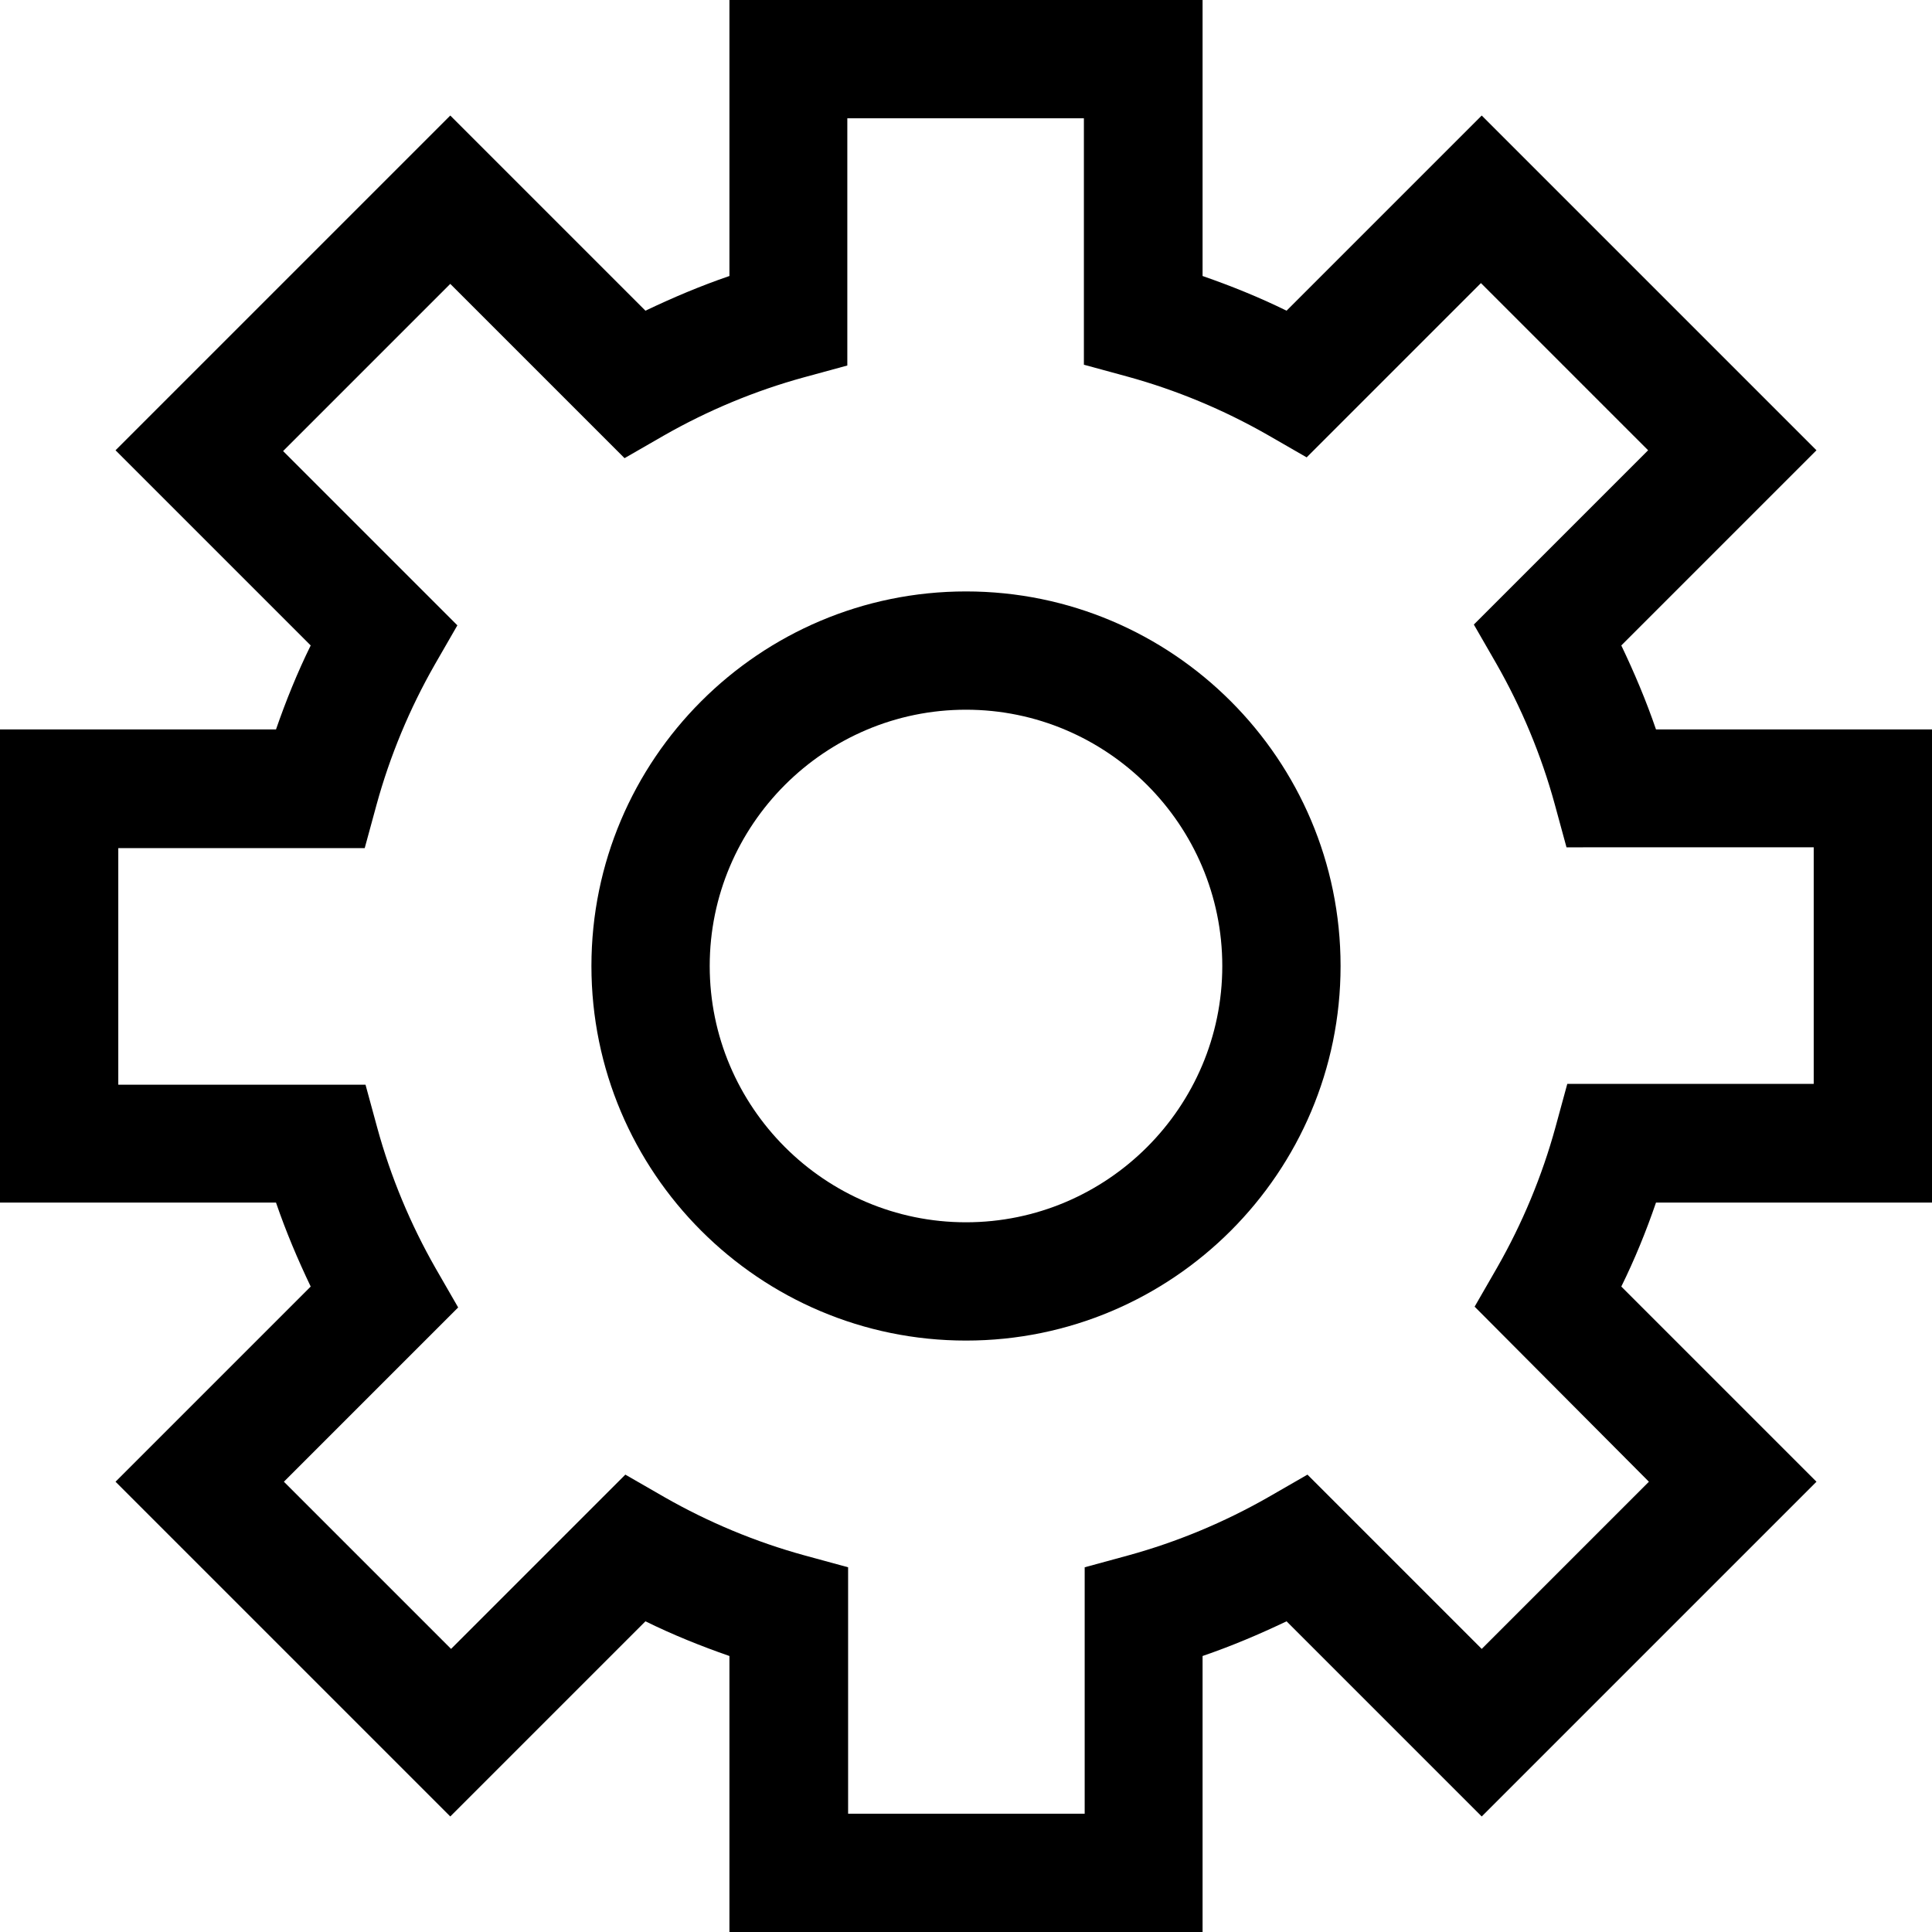
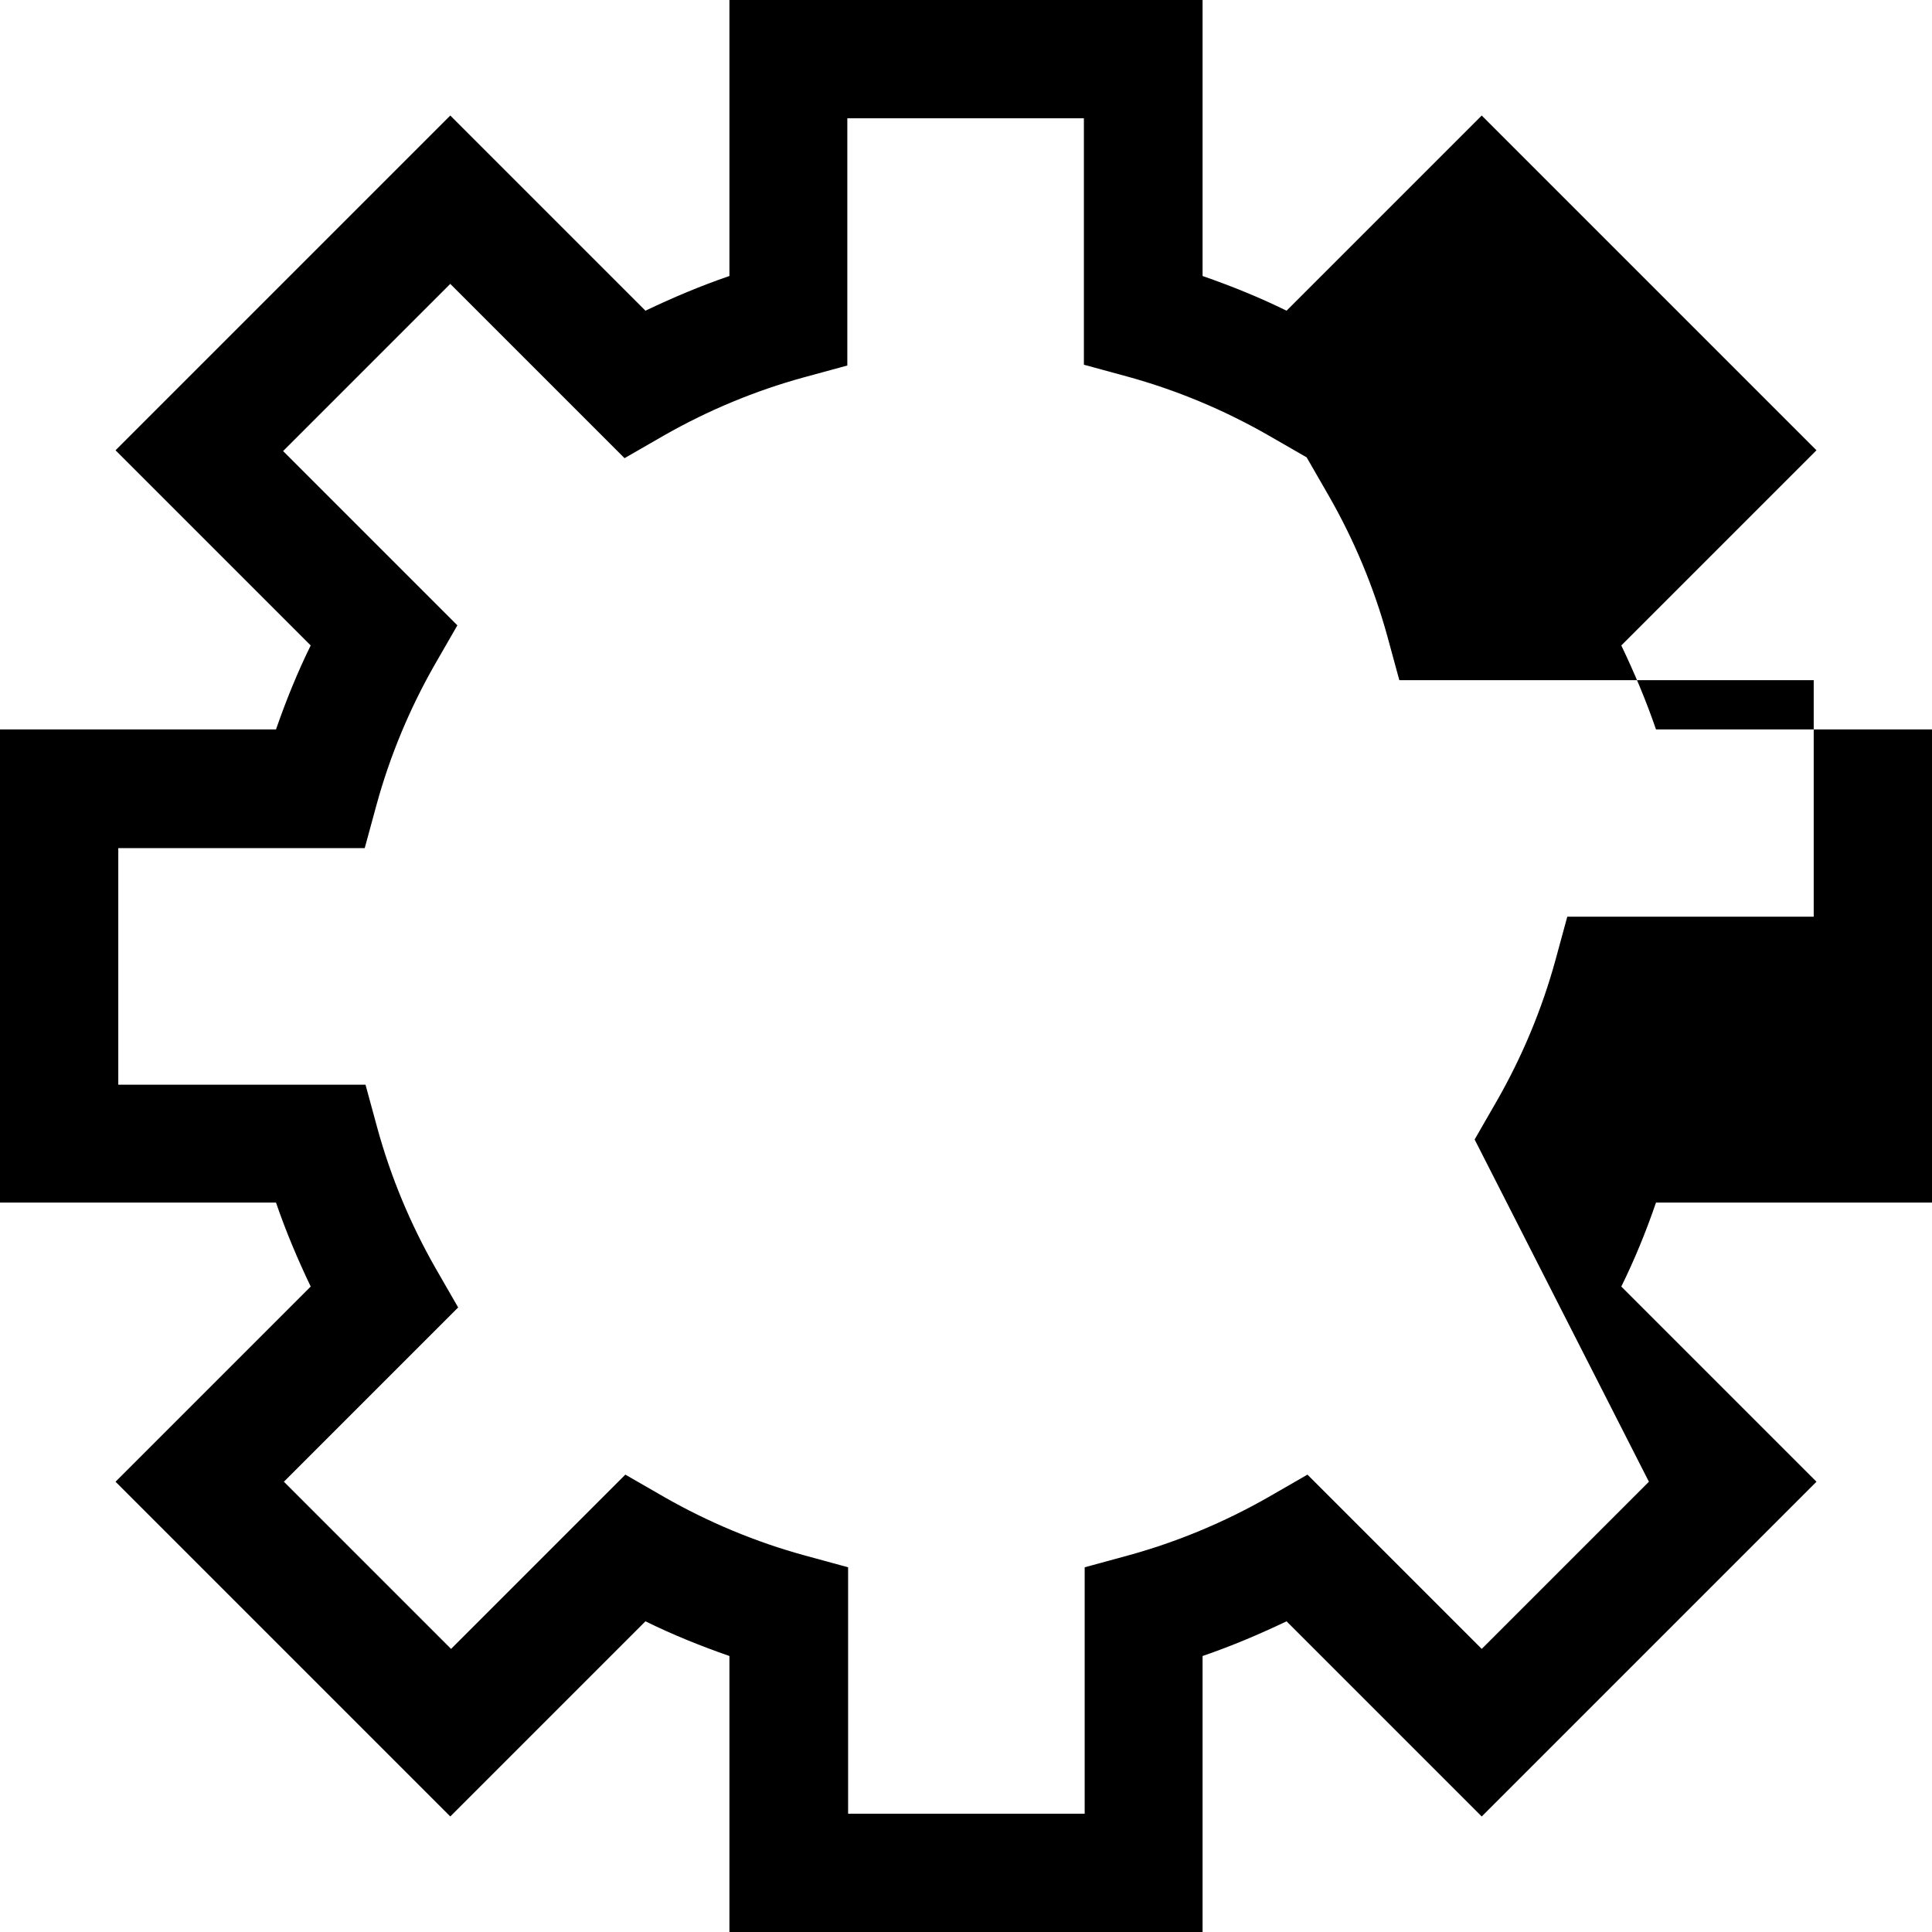
<svg xmlns="http://www.w3.org/2000/svg" version="1.1" id="Layer_1" x="0px" y="0px" viewBox="0 0 490 490" style="enable-background:new 0 0 490 490;" xml:space="preserve">
  <g>
-     <path d="M490,305V185h-70c-2.5-7.3-5.5-14.4-8.8-21.3l49.5-49.5l-84.9-84.9l-49.5,49.5c-6.9-3.4-14.1-6.3-21.3-8.8V0H185v70   c-7.3,2.5-14.4,5.5-21.3,8.8l-49.5-49.5l-84.9,84.9l49.5,49.5c-3.4,6.9-6.3,14.1-8.8,21.3H0v120h70c2.5,7.3,5.5,14.4,8.8,21.3   l-49.5,49.5l84.9,84.9l49.5-49.5c6.9,3.4,14.1,6.3,21.3,8.8v70h120v-70c7.3-2.5,14.4-5.5,21.3-8.8l49.5,49.5l84.9-84.9l-49.5-49.5   c3.4-6.9,6.3-14,8.8-21.3H490z M418.2,375.8l-42.4,42.4L331.6,374l-9.9,5.7c-11.2,6.4-23.2,11.4-35.6,14.8l-11,3V460h-60v-62.5   l-11-3c-12.4-3.4-24.4-8.4-35.6-14.8l-9.9-5.7l-44.2,44.2L72,375.8l44.2-44.2l-5.7-9.9c-6.4-11.2-11.4-23.2-14.8-35.6l-3-11H30v-60   h62.5l3-11c3.4-12.4,8.4-24.4,14.8-35.6l5.7-9.9l-44.2-44.2L114.2,72l44.2,44.2l9.9-5.7c11.2-6.4,23.2-11.4,35.6-14.8l11-3V30h60   v62.5l11,3c12.4,3.4,24.4,8.4,35.6,14.8l9.9,5.7l44.2-44.2l42.4,42.4l-44.2,44.2l5.7,9.9c6.4,11.2,11.4,23.2,14.8,35.6l3,11H460v60   h-62.5l-3,11c-3.4,12.4-8.4,24.4-14.8,35.6l-5.7,9.9L418.2,375.8z" />
-     <path d="M245,150c-52.4,0-95,42.6-95,95s42.6,95,95,95s95-42.6,95-95S297.4,150,245,150z M245,310c-35.8,0-65-29.2-65-65   s29.2-65,65-65s65,29.2,65,65S280.8,310,245,310z" />
+     <path d="M490,305V185h-70c-2.5-7.3-5.5-14.4-8.8-21.3l49.5-49.5l-84.9-84.9l-49.5,49.5c-6.9-3.4-14.1-6.3-21.3-8.8V0H185v70   c-7.3,2.5-14.4,5.5-21.3,8.8l-49.5-49.5l-84.9,84.9l49.5,49.5c-3.4,6.9-6.3,14.1-8.8,21.3H0v120h70c2.5,7.3,5.5,14.4,8.8,21.3   l-49.5,49.5l84.9,84.9l49.5-49.5c6.9,3.4,14.1,6.3,21.3,8.8v70h120v-70c7.3-2.5,14.4-5.5,21.3-8.8l49.5,49.5l84.9-84.9l-49.5-49.5   c3.4-6.9,6.3-14,8.8-21.3H490z M418.2,375.8l-42.4,42.4L331.6,374l-9.9,5.7c-11.2,6.4-23.2,11.4-35.6,14.8l-11,3V460h-60v-62.5   l-11-3c-12.4-3.4-24.4-8.4-35.6-14.8l-9.9-5.7l-44.2,44.2L72,375.8l44.2-44.2l-5.7-9.9c-6.4-11.2-11.4-23.2-14.8-35.6l-3-11H30v-60   h62.5l3-11c3.4-12.4,8.4-24.4,14.8-35.6l5.7-9.9l-44.2-44.2L114.2,72l44.2,44.2l9.9-5.7c11.2-6.4,23.2-11.4,35.6-14.8l11-3V30h60   v62.5l11,3c12.4,3.4,24.4,8.4,35.6,14.8l9.9,5.7l44.2-44.2l-44.2,44.2l5.7,9.9c6.4,11.2,11.4,23.2,14.8,35.6l3,11H460v60   h-62.5l-3,11c-3.4,12.4-8.4,24.4-14.8,35.6l-5.7,9.9L418.2,375.8z" />
  </g>
</svg>